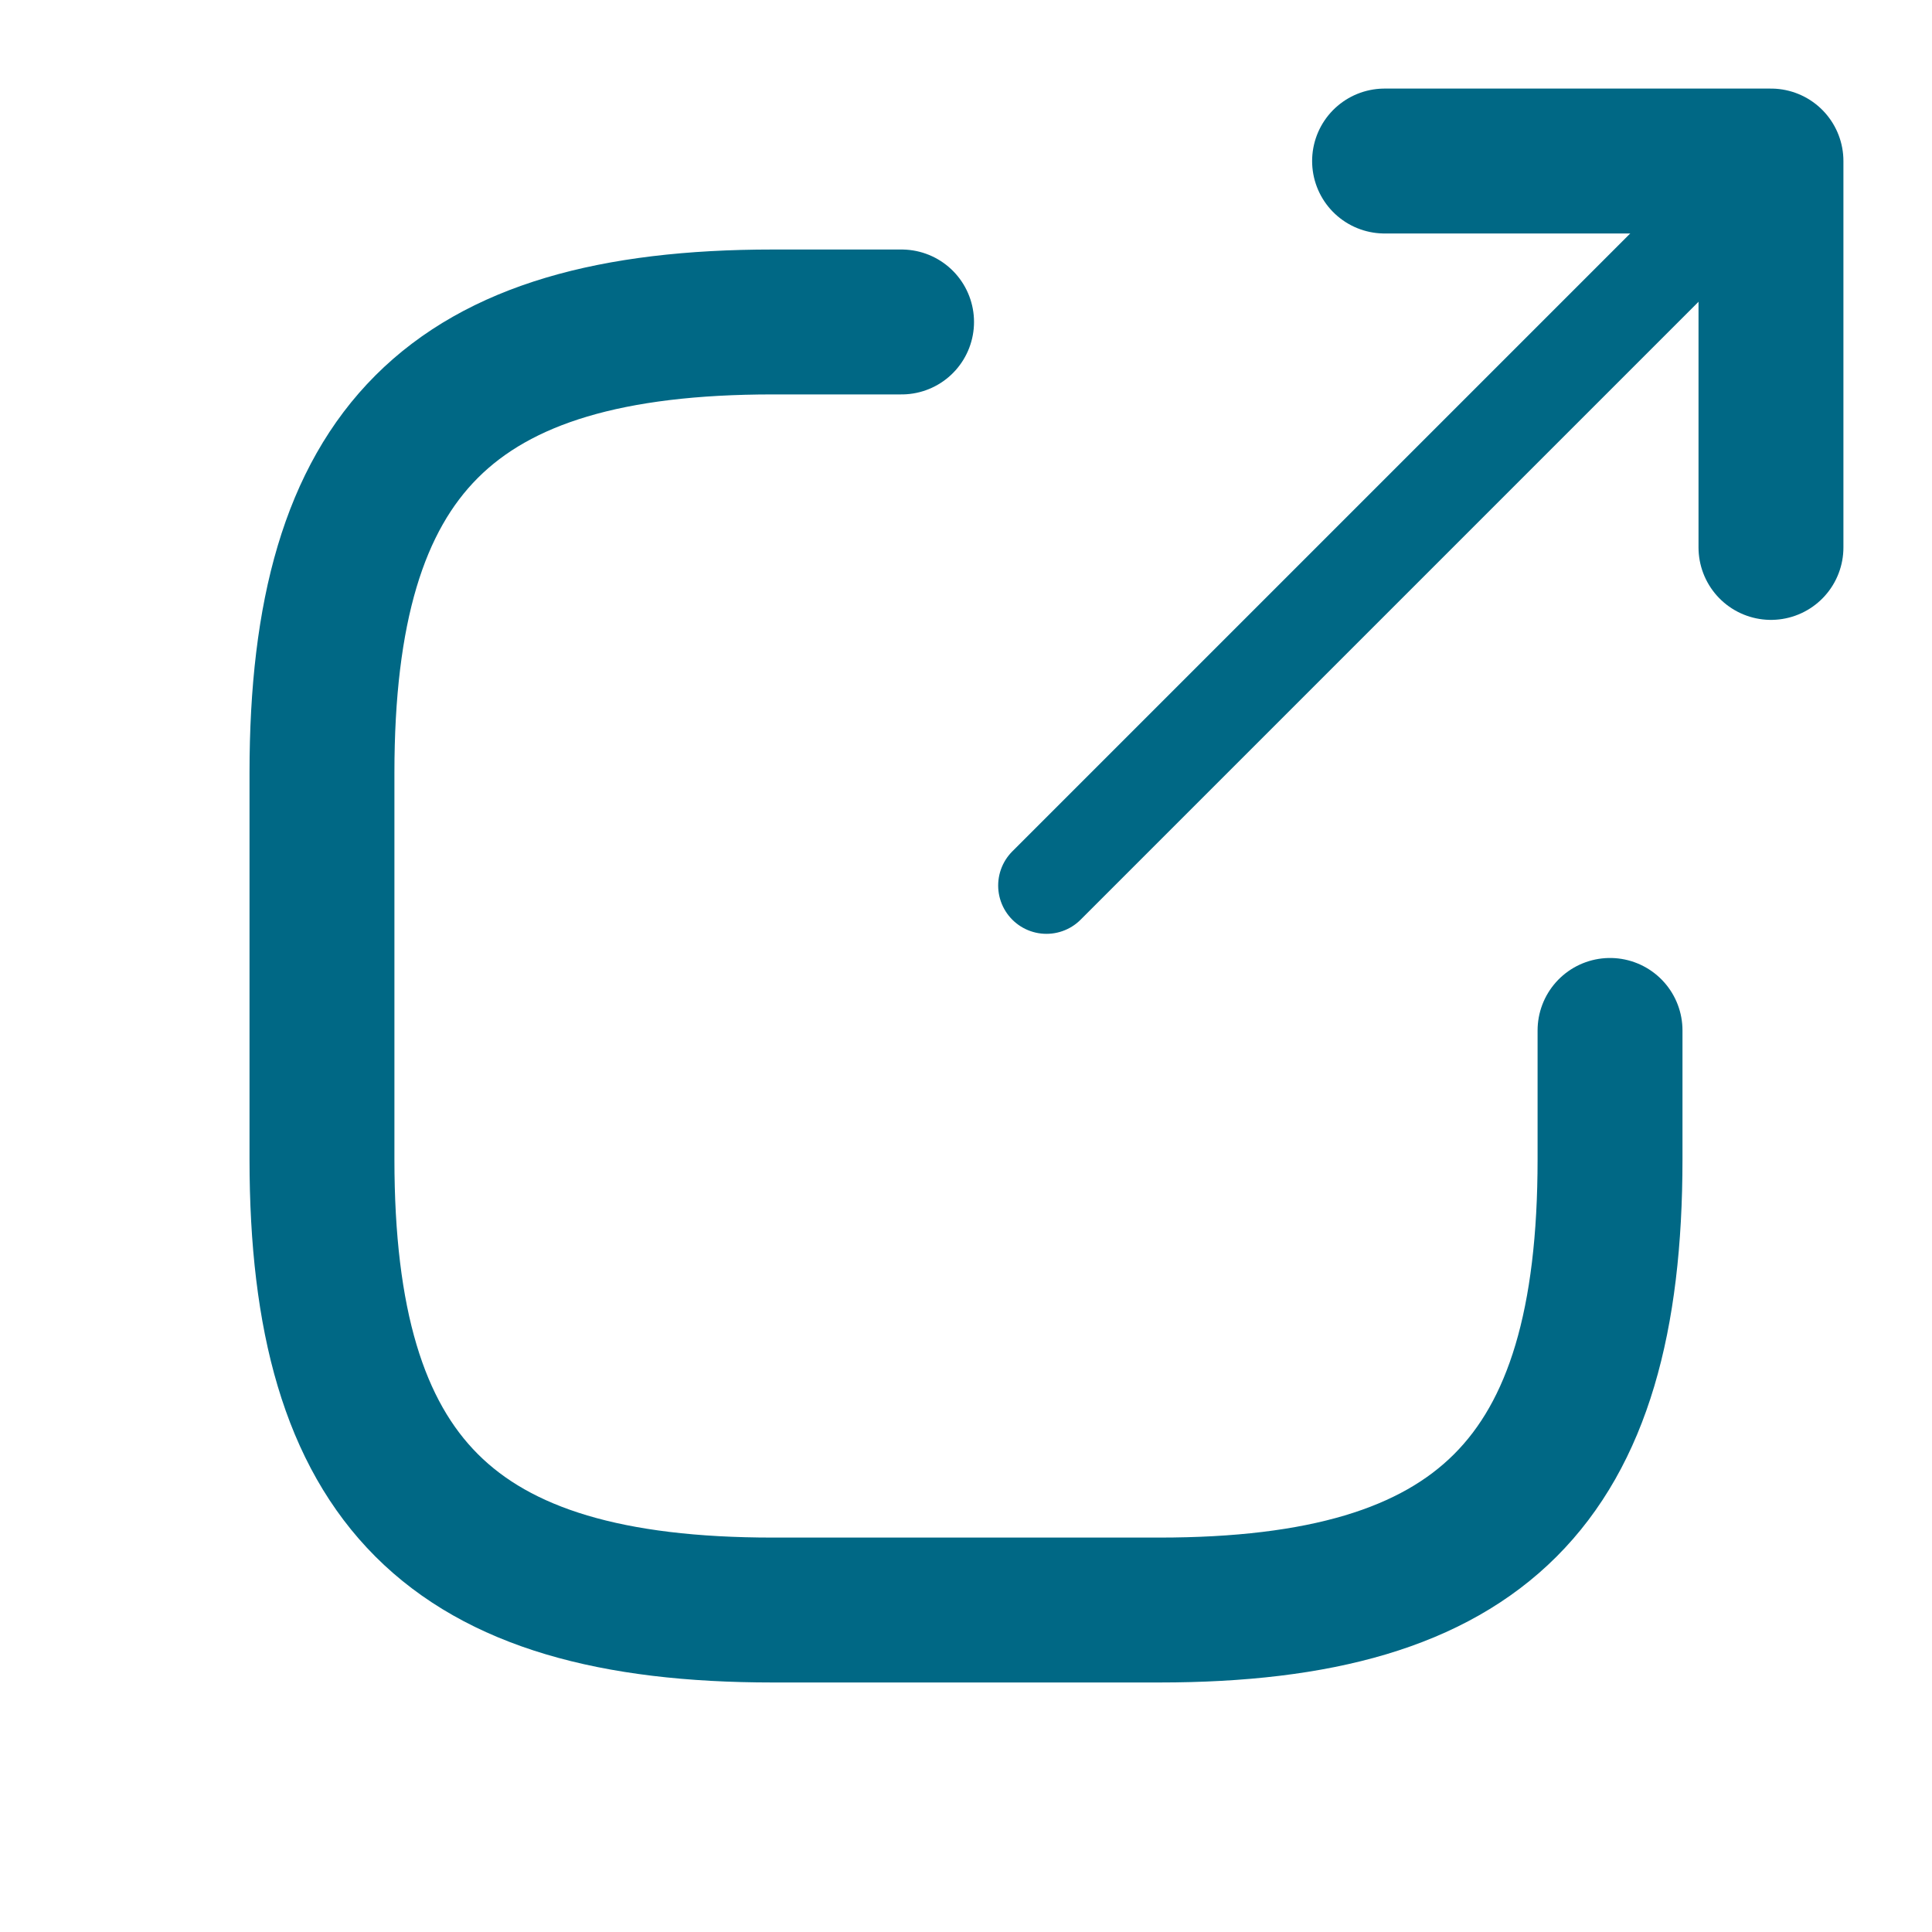
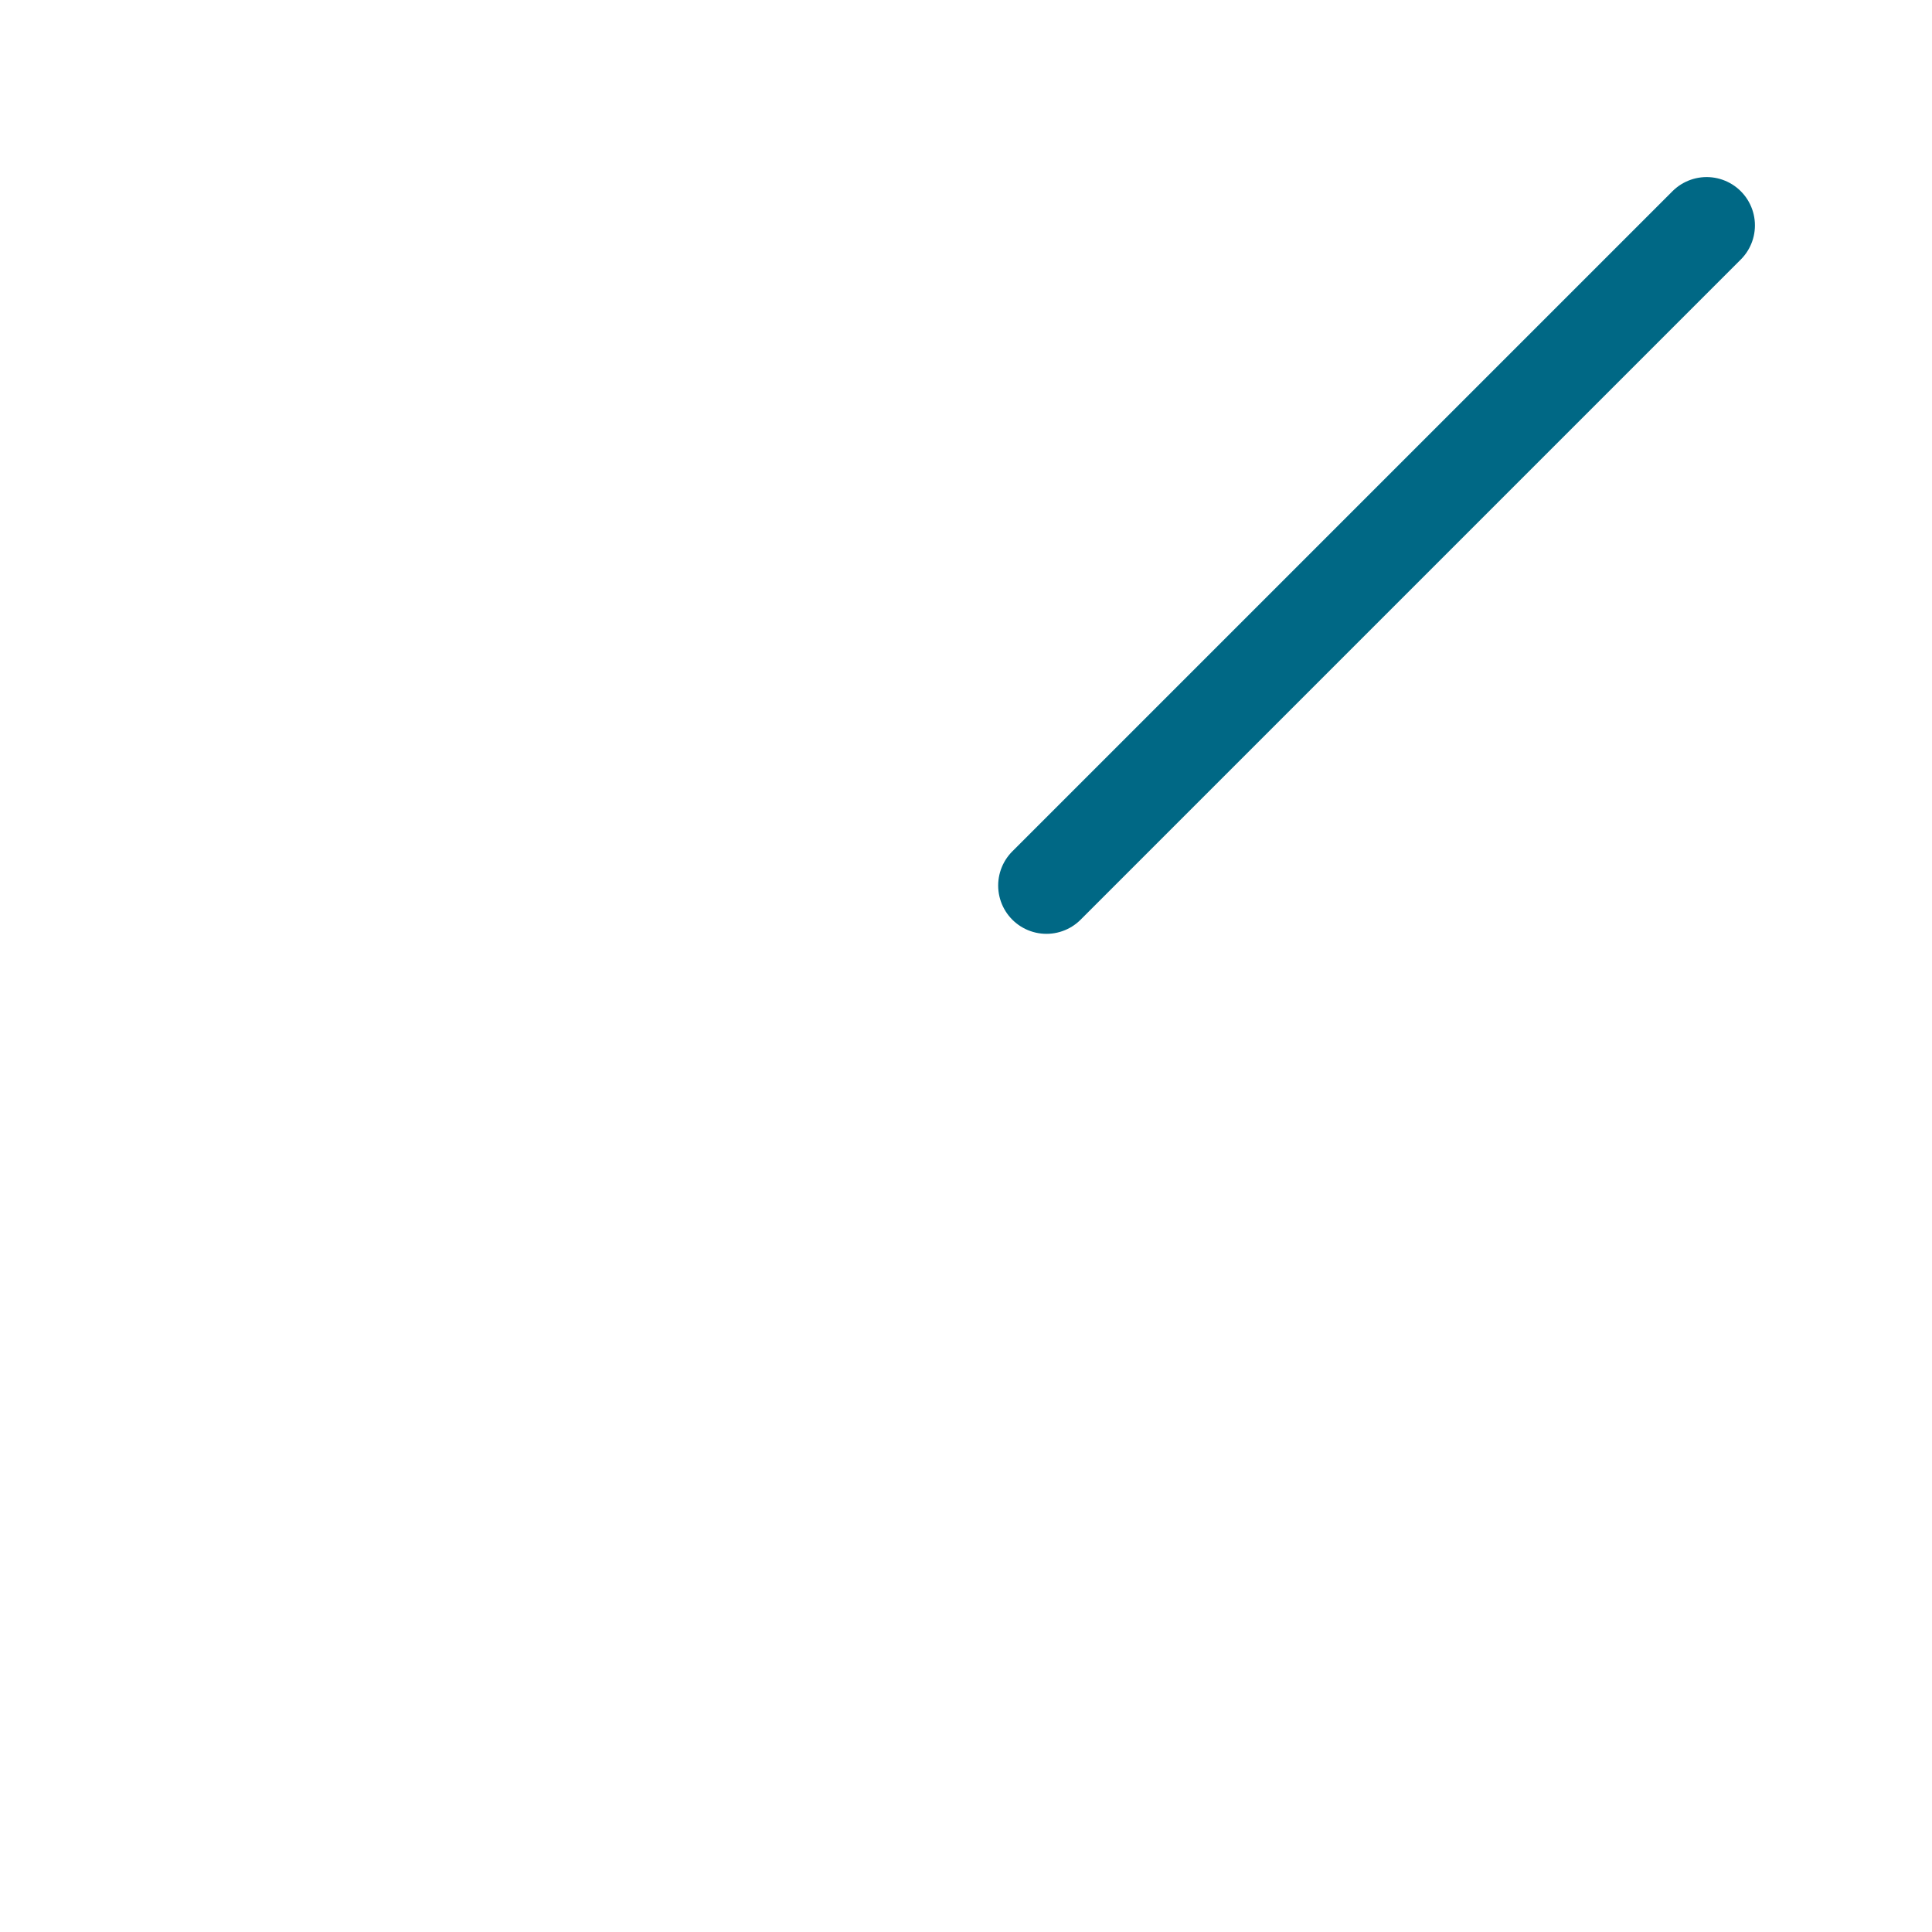
<svg xmlns="http://www.w3.org/2000/svg" width="20" height="20" viewBox="0 0 20 20" fill="none">
  <path d="M10.833 9.167L17.667 2.333" stroke="#006885" stroke-linecap="round" stroke-linejoin="round" />
-   <path d="M18.333 5.667V1.667H14.333" stroke="#006885" stroke-width="1.5" stroke-linecap="round" stroke-linejoin="round" />
-   <path d="M9.333 3.333H8C4.667 3.333 3.333 4.667 3.333 8V12C3.333 15.333 4.667 16.667 8 16.667H12C15.333 16.667 16.667 15.333 16.667 12V10.667" stroke="#006885" stroke-width="1.5" stroke-linecap="round" stroke-linejoin="round" />
</svg>